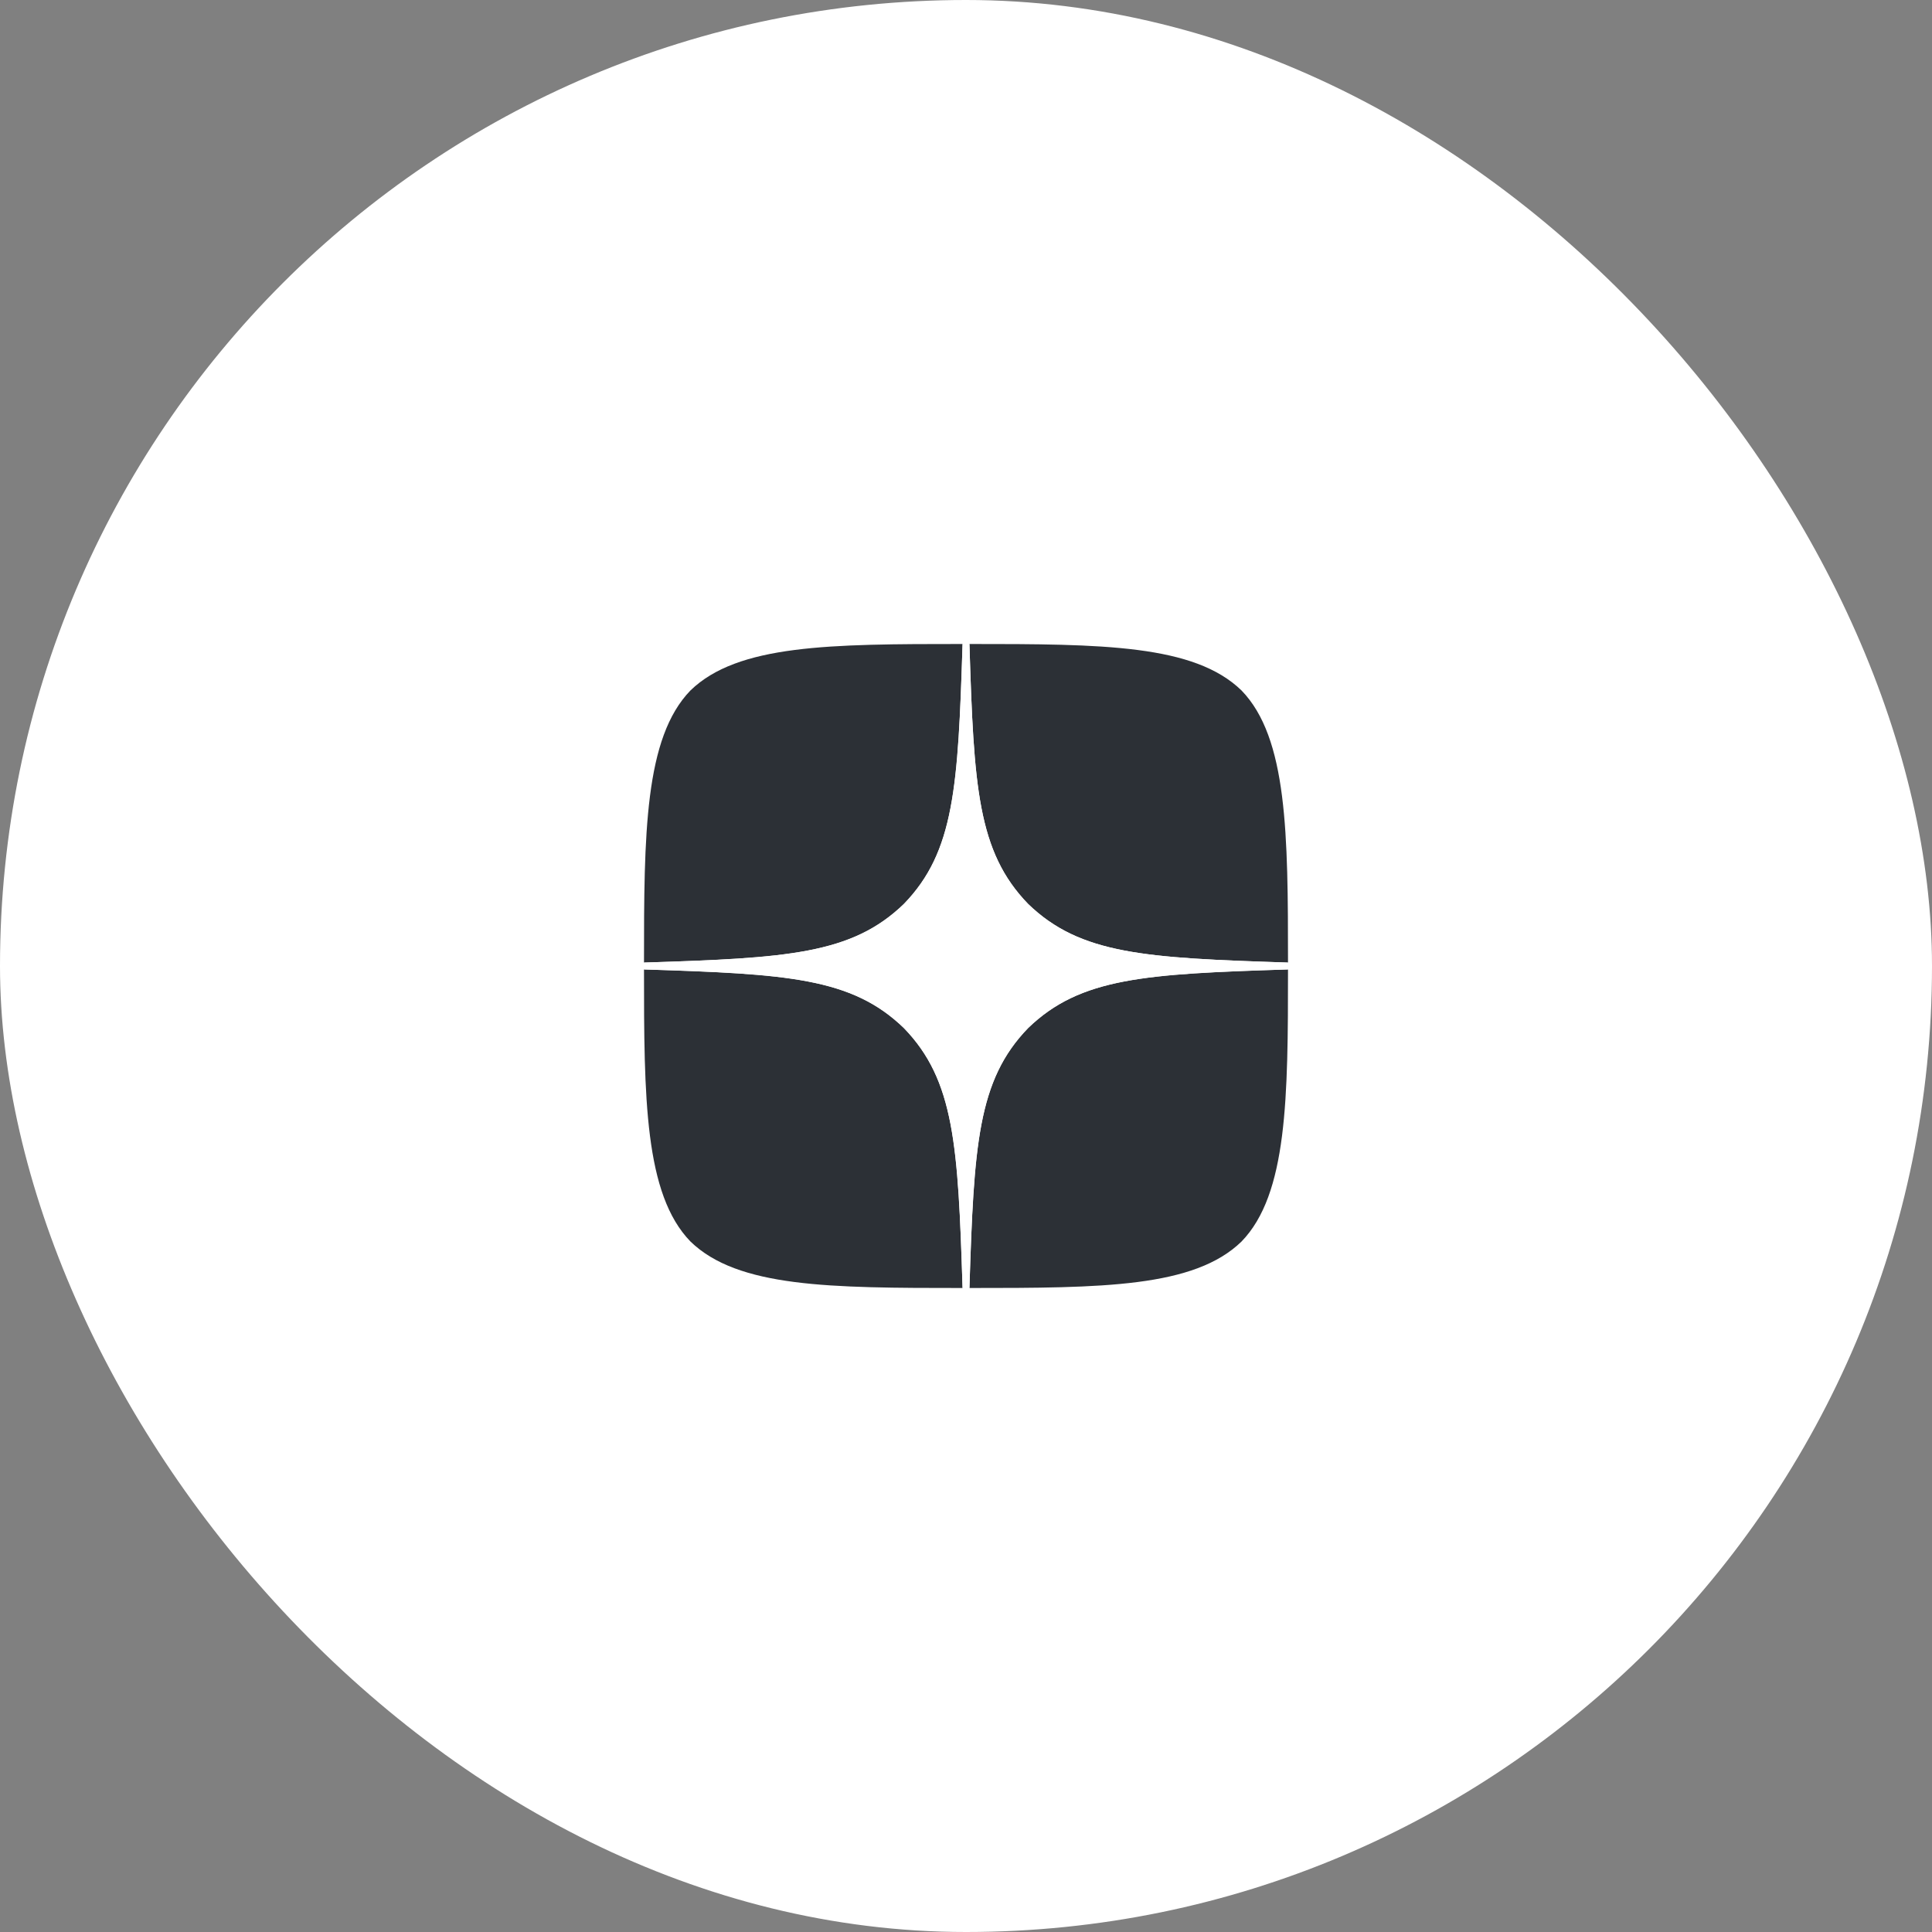
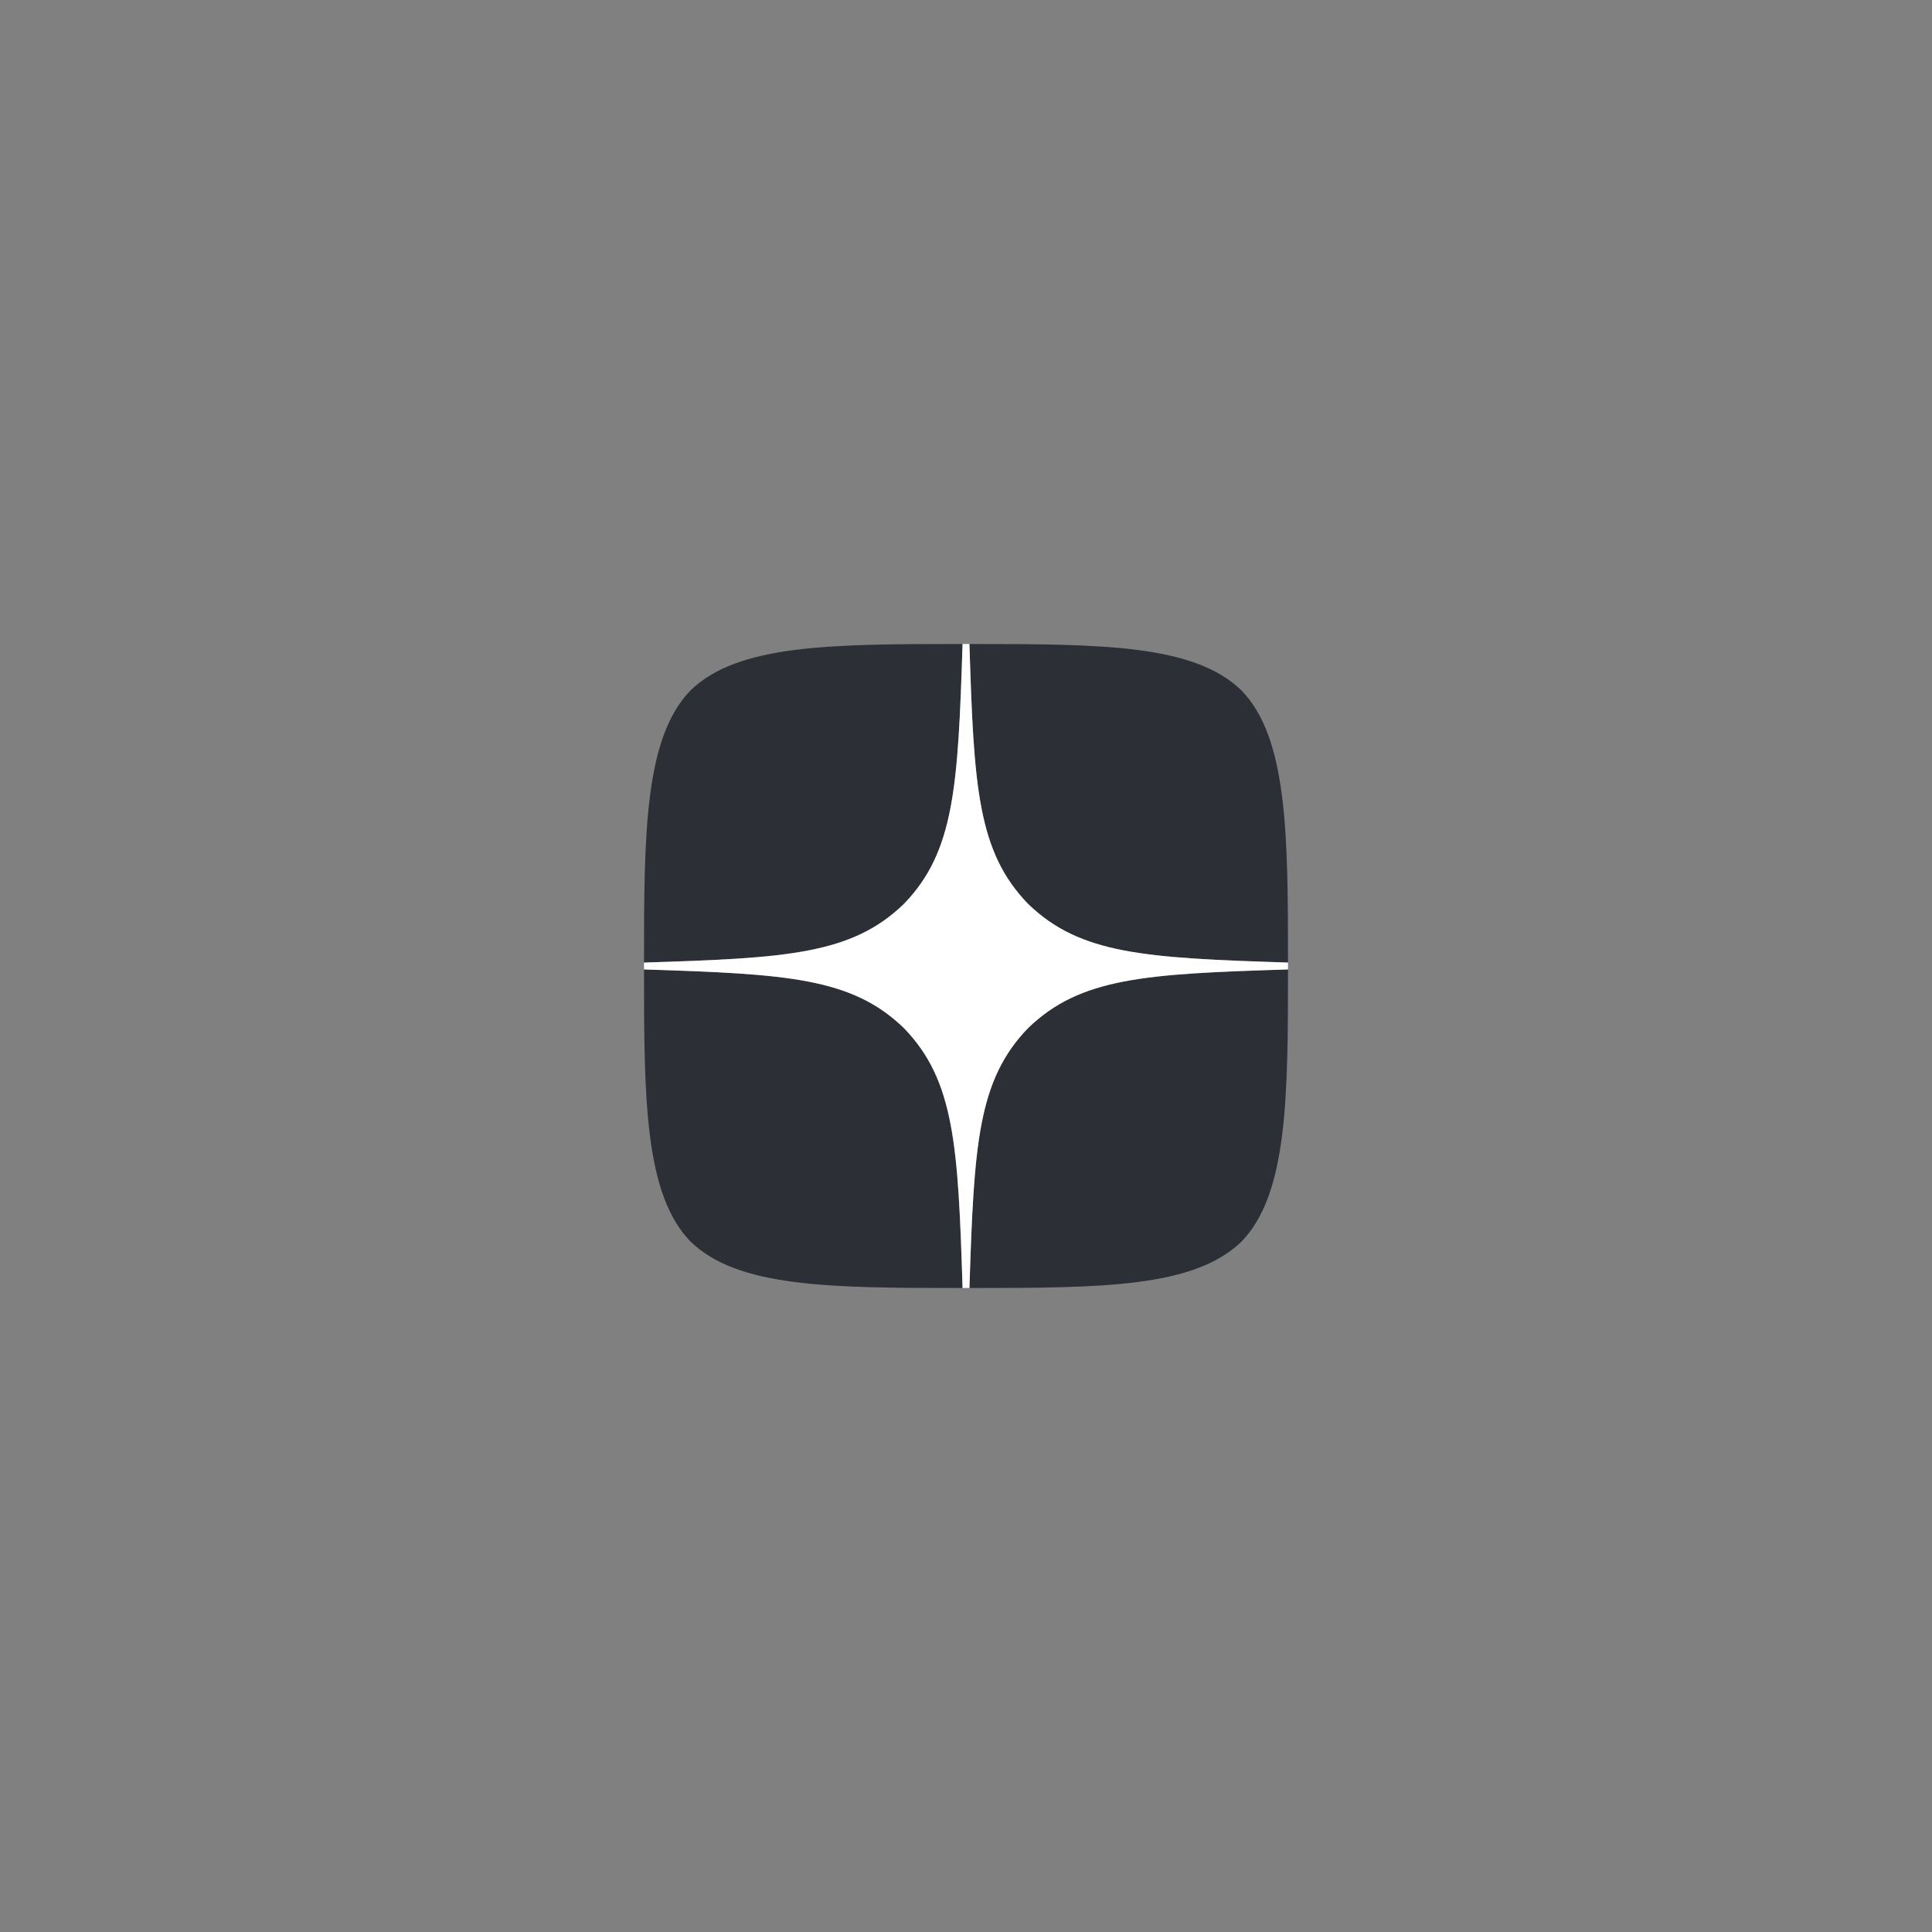
<svg xmlns="http://www.w3.org/2000/svg" width="45" height="45" viewBox="0 0 45 45">
  <rect x="0" y="0" width="45" height="45" fill="#808080" stroke="none" />
  <defs>
    <style>.a{fill:#fff;}.b{fill:#2c3036;}</style>
  </defs>
  <g transform="translate(-7910 2700)">
-     <rect class="a" width="45" height="45" rx="22.5" transform="translate(7910 -2700)" />
    <g transform="translate(7925 -2685)">
      <path class="b" d="M8.946,8.946C7.768,10.163,7.682,11.679,7.58,15c3.1,0,5.234-.011,6.337-1.082C14.989,12.814,15,10.575,15,7.58c-3.321.107-4.837.188-6.054,1.366M0,7.58c0,2.995.011,5.234,1.082,6.337C2.186,14.989,4.323,15,7.42,15c-.107-3.321-.188-4.837-1.366-6.054C4.838,7.768,3.321,7.682,0,7.58M7.42,0C4.329,0,2.186.011,1.082,1.082.011,2.186,0,4.425,0,7.42c3.321-.107,4.837-.188,6.054-1.366C7.232,4.838,7.318,3.321,7.42,0M8.946,6.054C7.768,4.837,7.682,3.321,7.58,0c3.1,0,5.234.011,6.337,1.082C14.989,2.186,15,4.425,15,7.42c-3.321-.107-4.837-.188-6.054-1.366" transform="translate(0 0)" />
      <path class="a" d="M15,7.58V7.42c-3.321-.107-4.837-.188-6.054-1.366C7.768,4.837,7.682,3.321,7.58,0H7.42c-.107,3.321-.188,4.837-1.366,6.054C4.838,7.232,3.321,7.318,0,7.42V7.58c3.321.107,4.837.188,6.054,1.366C7.232,10.162,7.318,11.679,7.42,15H7.58c.107-3.321.188-4.837,1.366-6.054C10.163,7.768,11.679,7.682,15,7.58" />
    </g>
  </g>
</svg>